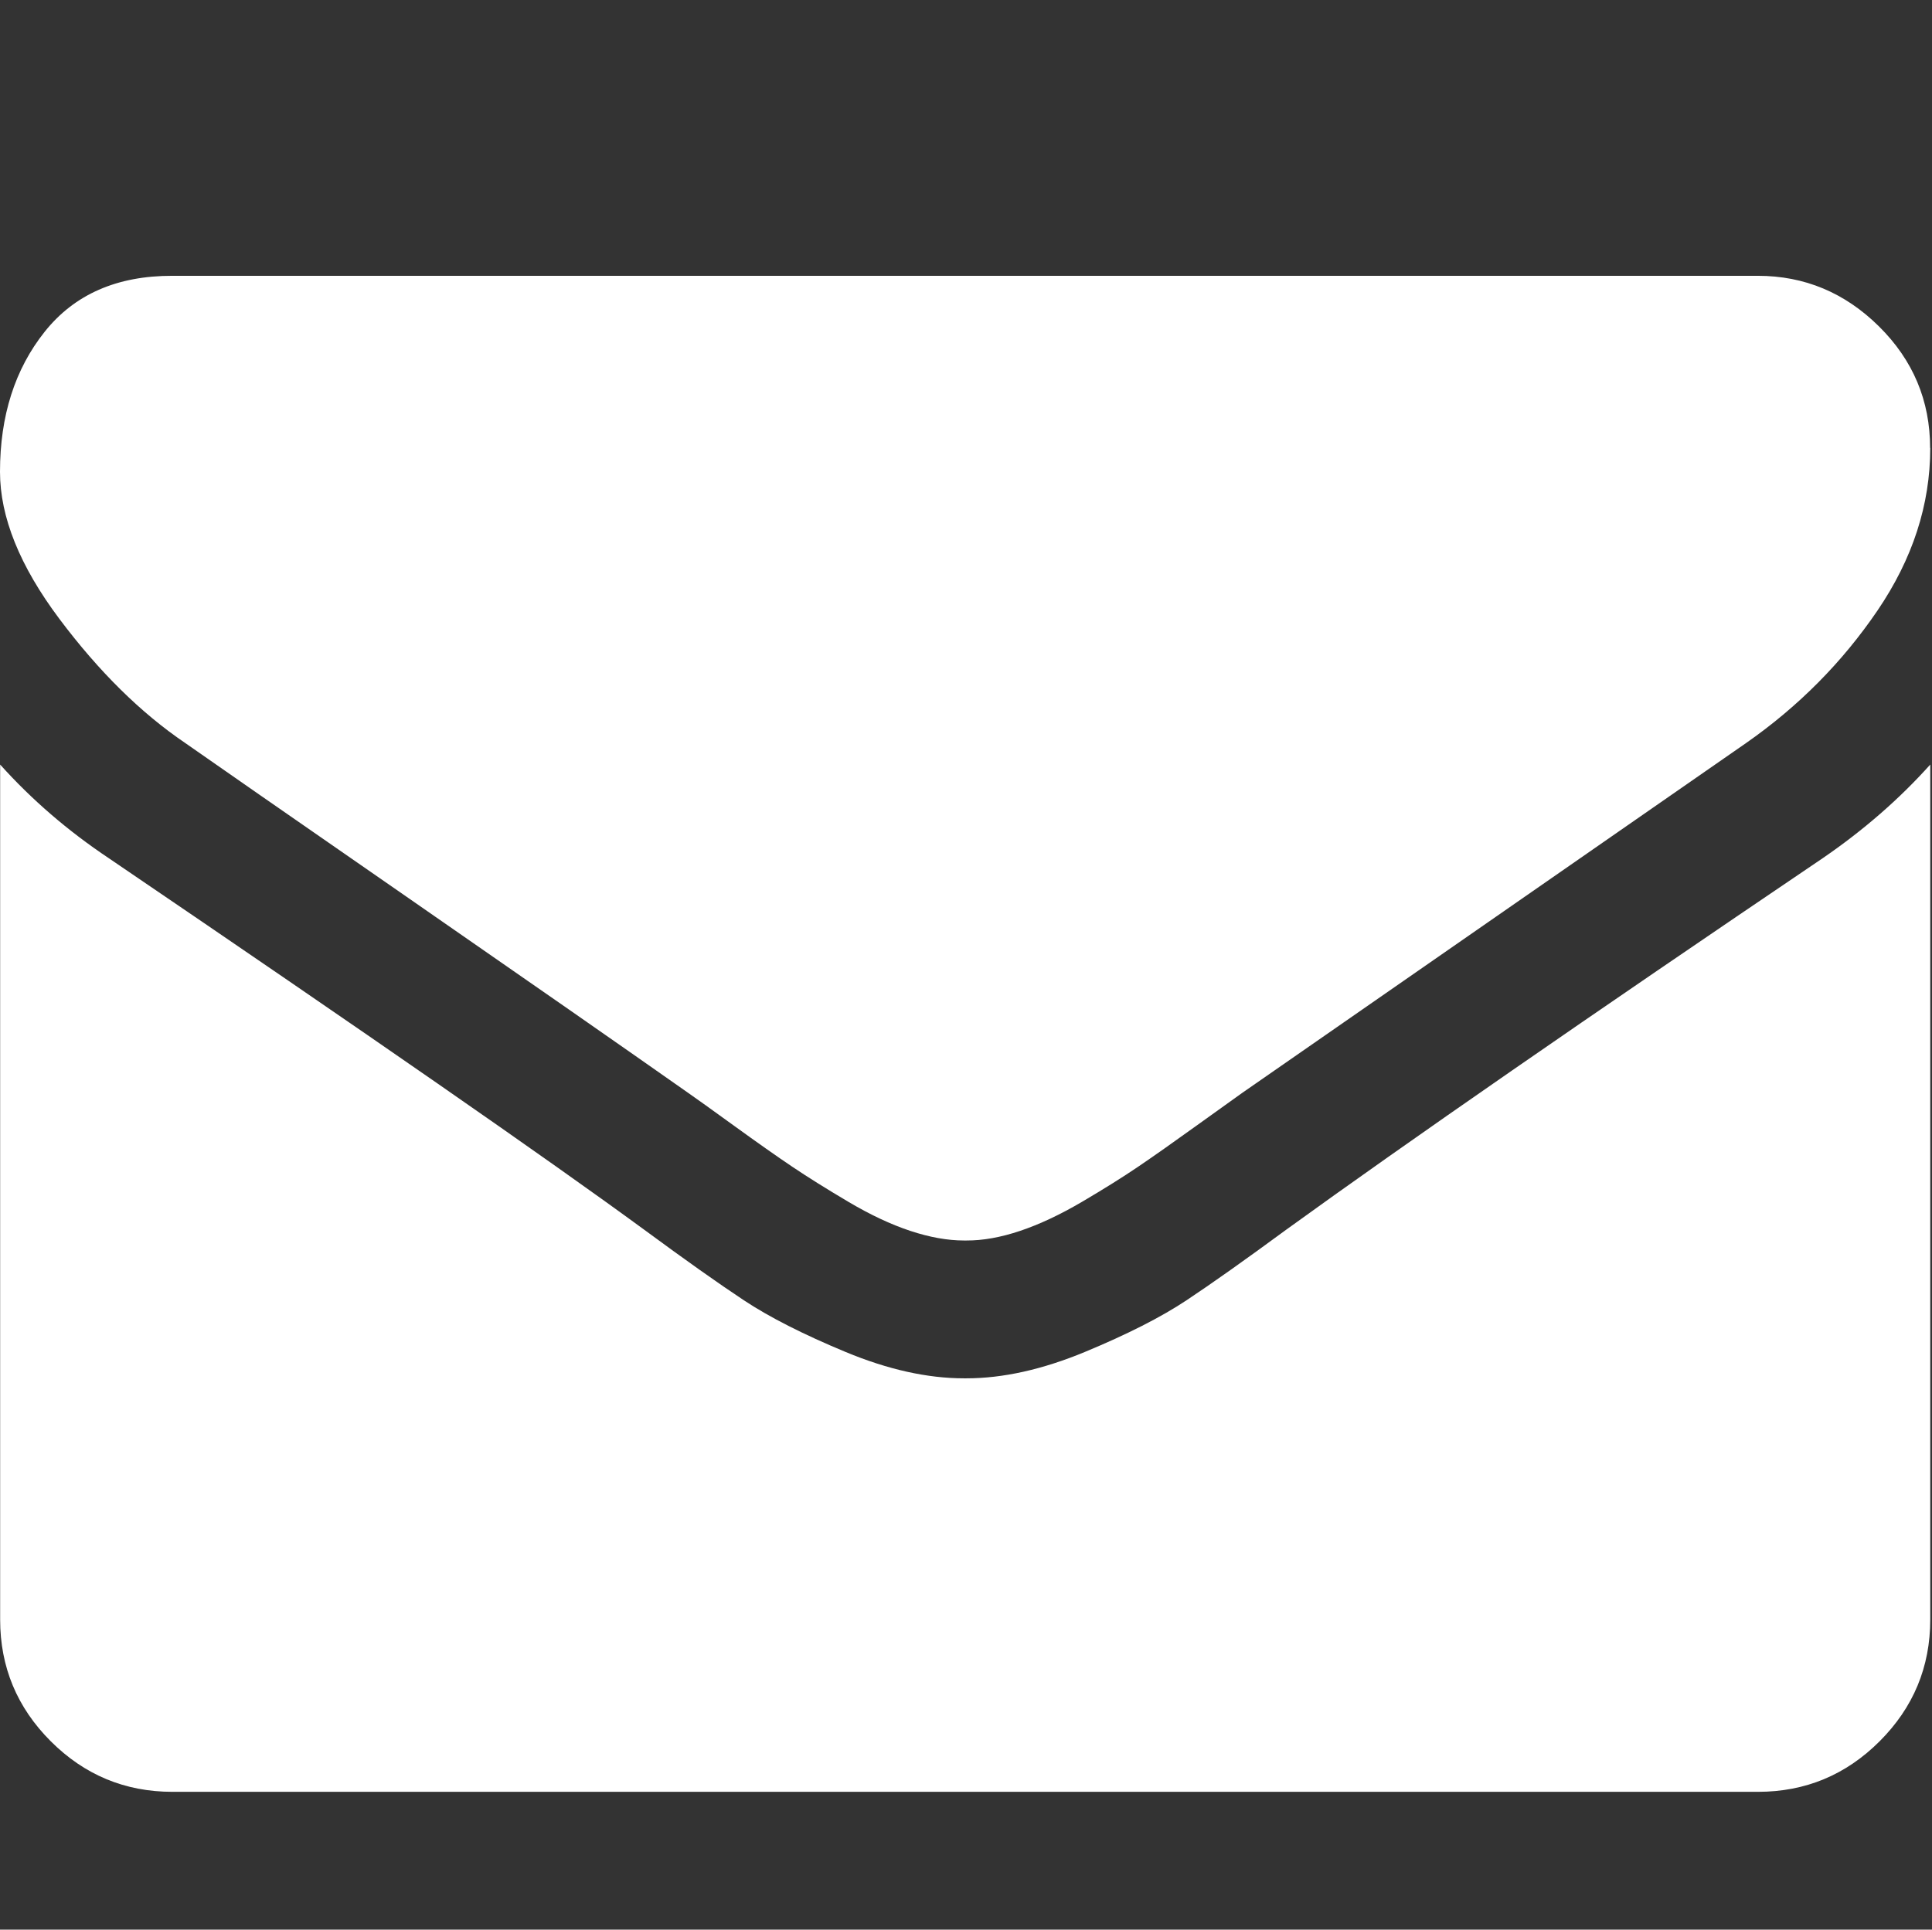
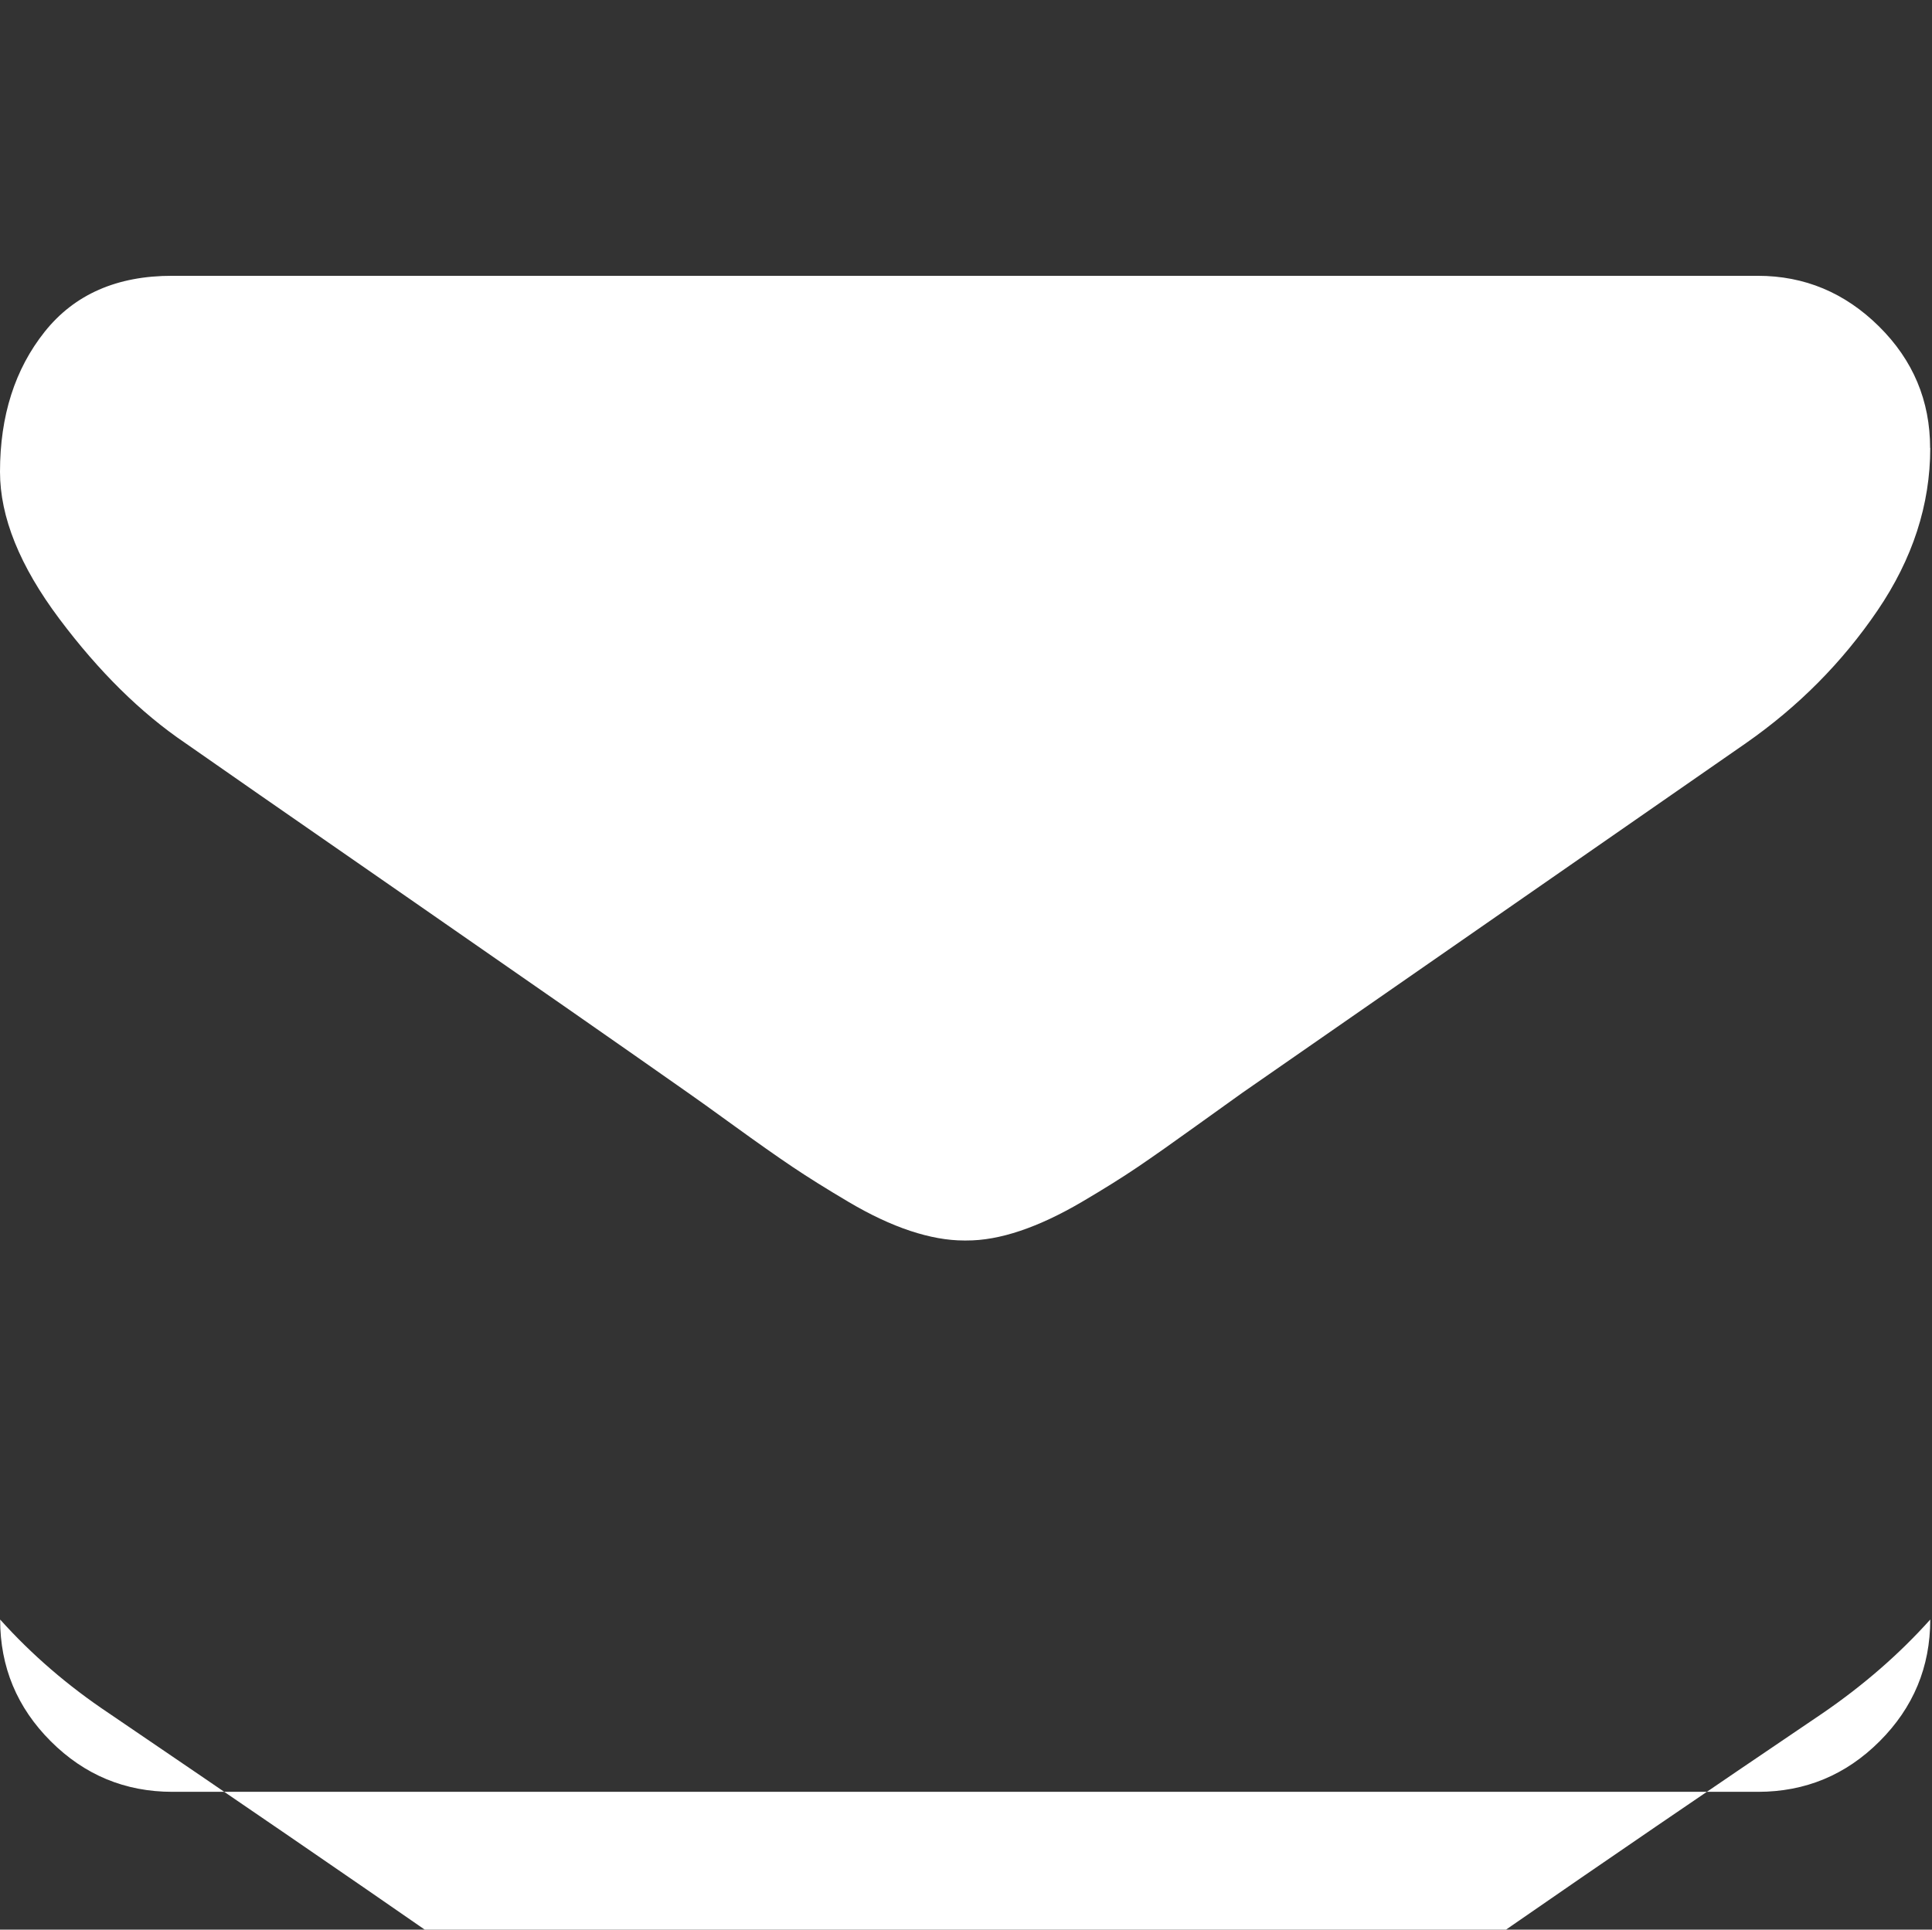
<svg xmlns="http://www.w3.org/2000/svg" t="1657172825365" class="icon" viewBox="0 0 1025 1024" version="1.1" p-id="2583" width="200.195" height="200">
  <rect x="0" y="0" width="1025" height="1024" fill="#333333" stroke="none" />
  <defs>
    <style type="text/css">@font-face { font-family: feedback-iconfont; src: url("//at.alicdn.com/t/font_1031158_u69w8yhxdu.woff2?t=1630033759944") format("woff2"), url("//at.alicdn.com/t/font_1031158_u69w8yhxdu.woff?t=1630033759944") format("woff"), url("//at.alicdn.com/t/font_1031158_u69w8yhxdu.ttf?t=1630033759944") format("truetype"); }
</style>
  </defs>
-   <path d="M1024.073 405.723l0 453.705q0 37.742-26.843 64.585t-64.585 26.843l-841.143 0q-37.742 0-64.585-26.843t-26.843-64.585l0-453.705q25.161 28.014 57.71 49.737 206.848 140.581 284.014 197.12 32.549 23.991 52.882 37.449t53.979 27.429 62.83 13.97l1.17 0q29.111 0 62.83-13.97t53.979-27.429 52.882-37.449q97.134-70.29 284.599-197.12 32.549-22.309 57.125-49.737zM1024.073 237.714q0 45.129-28.014 86.309t-69.705 70.29q-214.821 149.138-267.41 185.71-5.705 4.023-24.283 17.408t-30.866 21.723-29.696 18.578-32.841 15.433-28.599 5.12l-1.17 0q-13.166 0-28.599-5.12t-32.841-15.433-29.696-18.578-30.866-21.723-24.283-17.408q-52.005-36.571-149.723-104.302t-117.175-81.408q-35.401-23.991-66.853-65.975t-31.451-77.97q0-44.544 23.698-74.313t67.73-29.696l841.143 0q37.157 0 64.293 26.843t27.136 64.585z" p-id="2584" fill="#ffffff" />
+   <path d="M1024.073 405.723l0 453.705q0 37.742-26.843 64.585t-64.585 26.843l-841.143 0q-37.742 0-64.585-26.843t-26.843-64.585q25.161 28.014 57.71 49.737 206.848 140.581 284.014 197.12 32.549 23.991 52.882 37.449t53.979 27.429 62.83 13.97l1.17 0q29.111 0 62.83-13.97t53.979-27.429 52.882-37.449q97.134-70.29 284.599-197.12 32.549-22.309 57.125-49.737zM1024.073 237.714q0 45.129-28.014 86.309t-69.705 70.29q-214.821 149.138-267.41 185.71-5.705 4.023-24.283 17.408t-30.866 21.723-29.696 18.578-32.841 15.433-28.599 5.12l-1.17 0q-13.166 0-28.599-5.12t-32.841-15.433-29.696-18.578-30.866-21.723-24.283-17.408q-52.005-36.571-149.723-104.302t-117.175-81.408q-35.401-23.991-66.853-65.975t-31.451-77.97q0-44.544 23.698-74.313t67.73-29.696l841.143 0q37.157 0 64.293 26.843t27.136 64.585z" p-id="2584" fill="#ffffff" />
</svg>